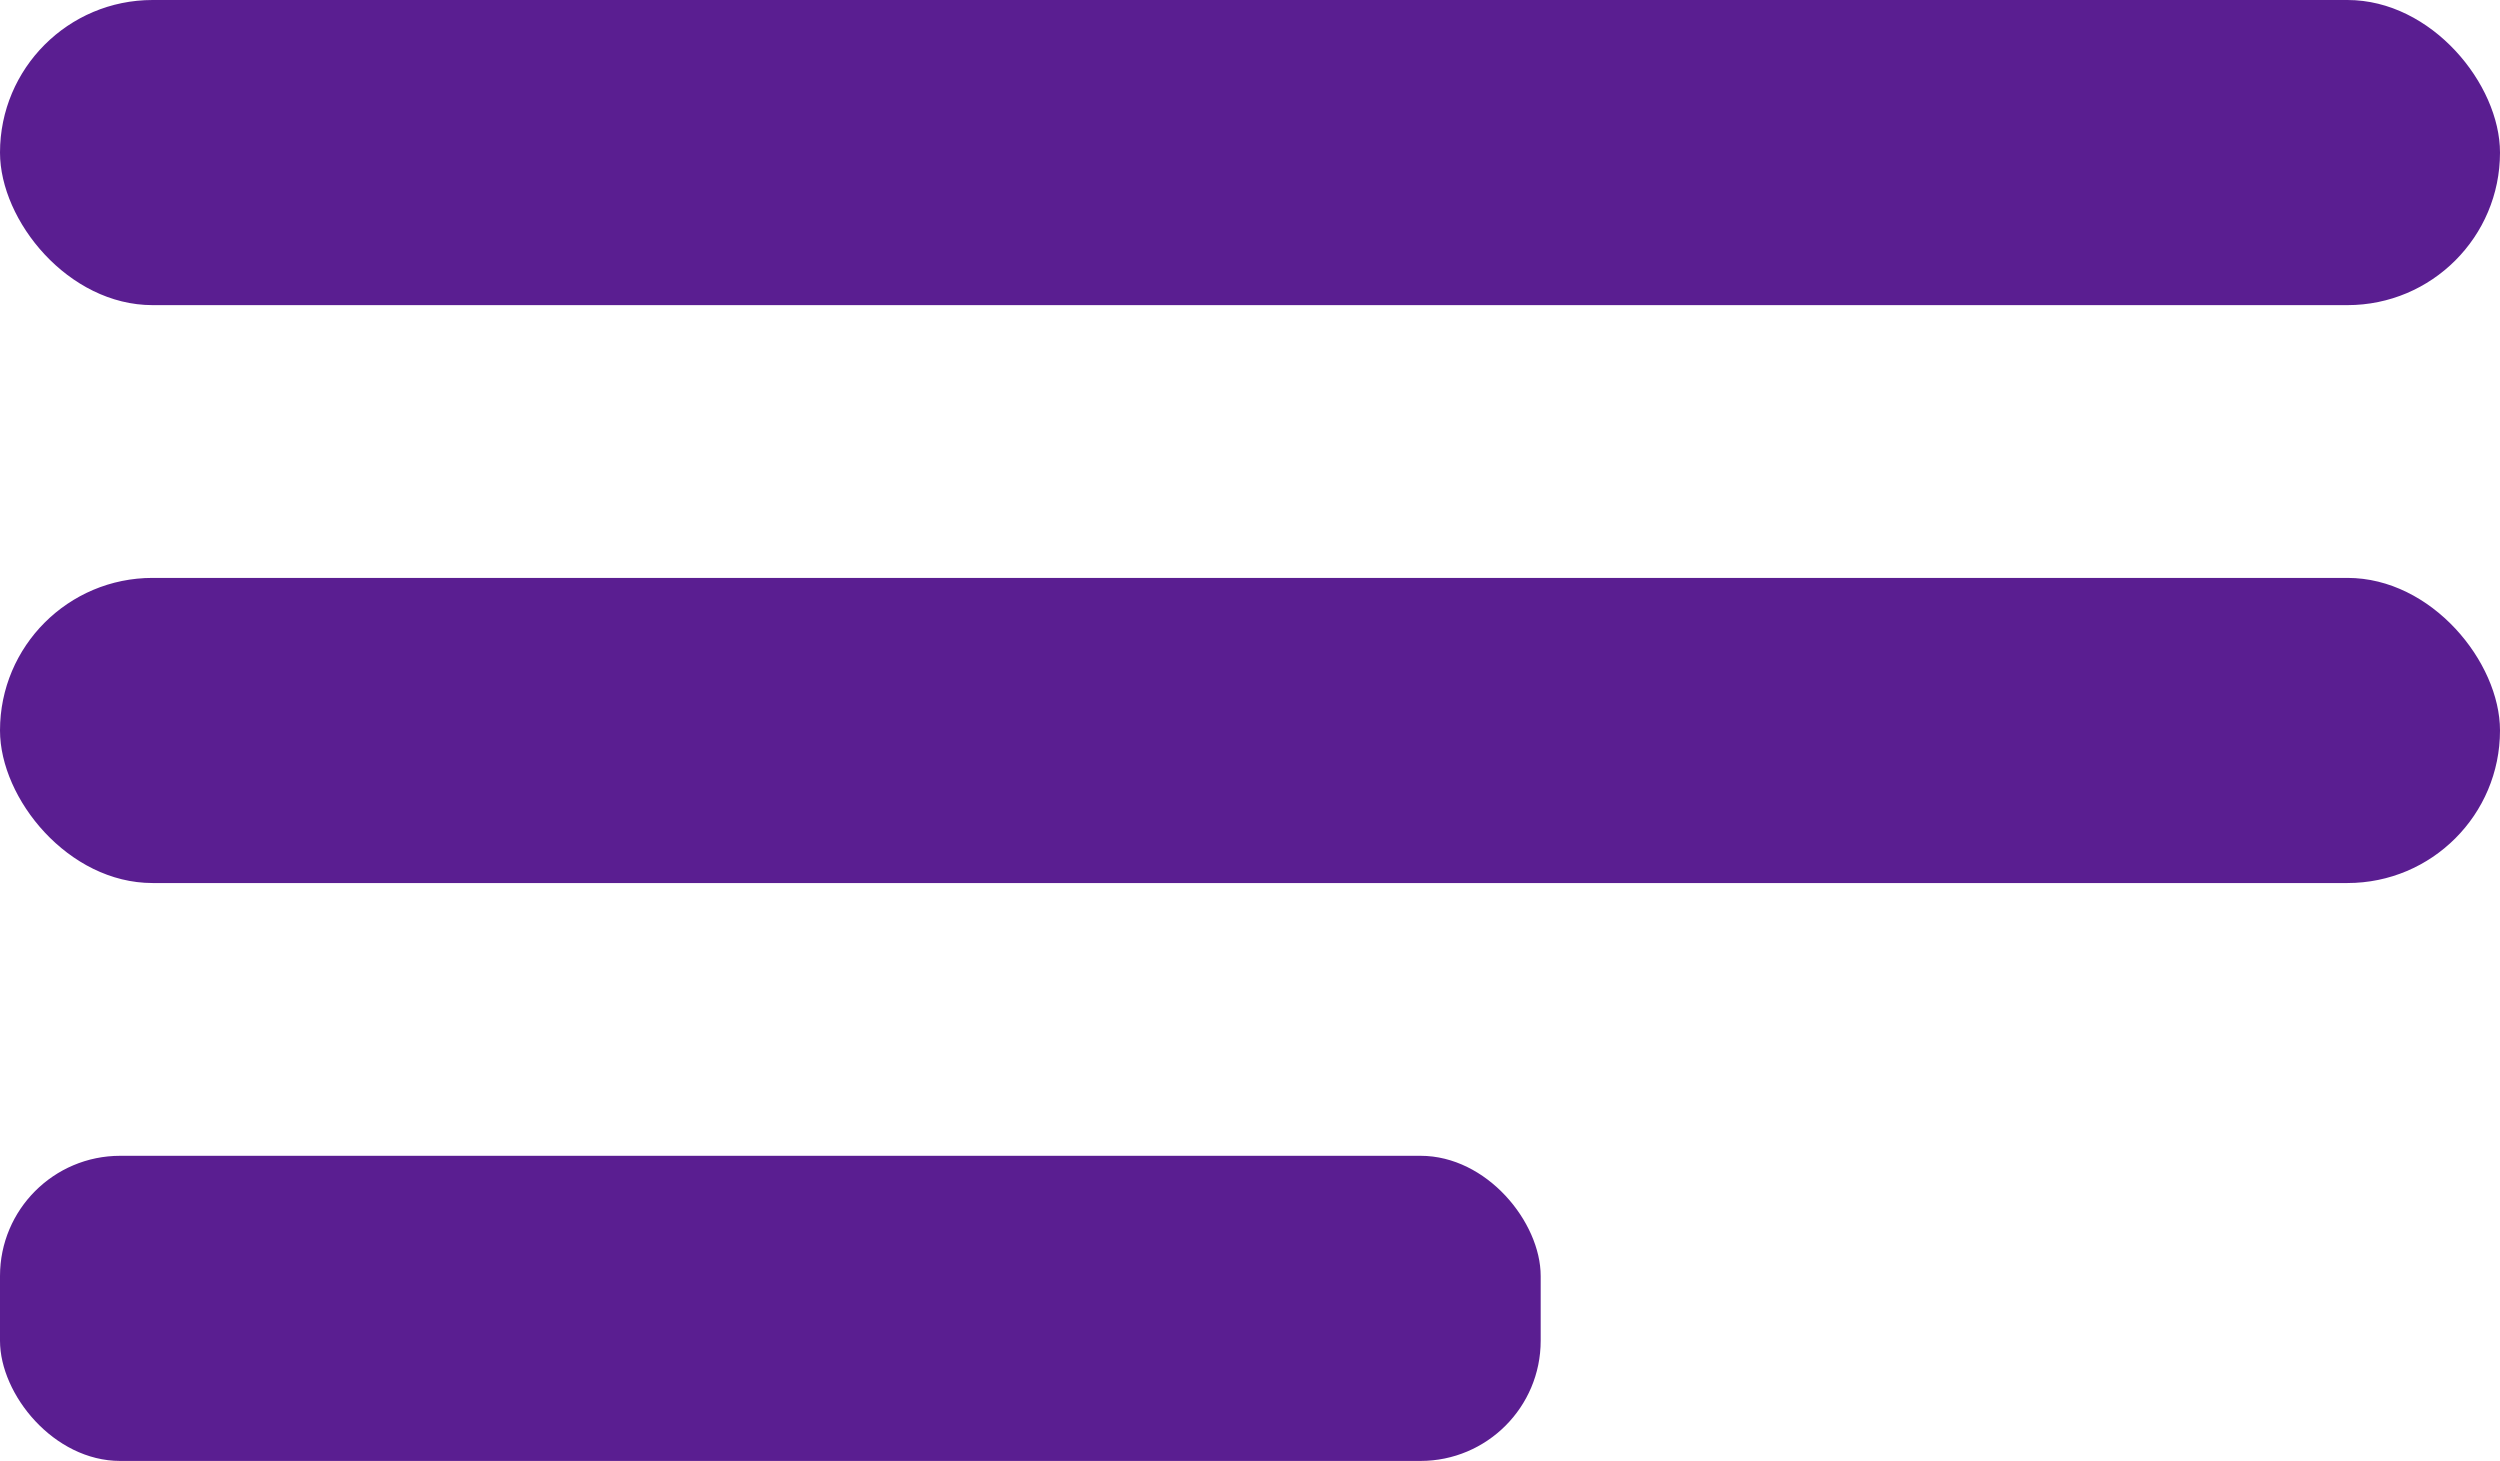
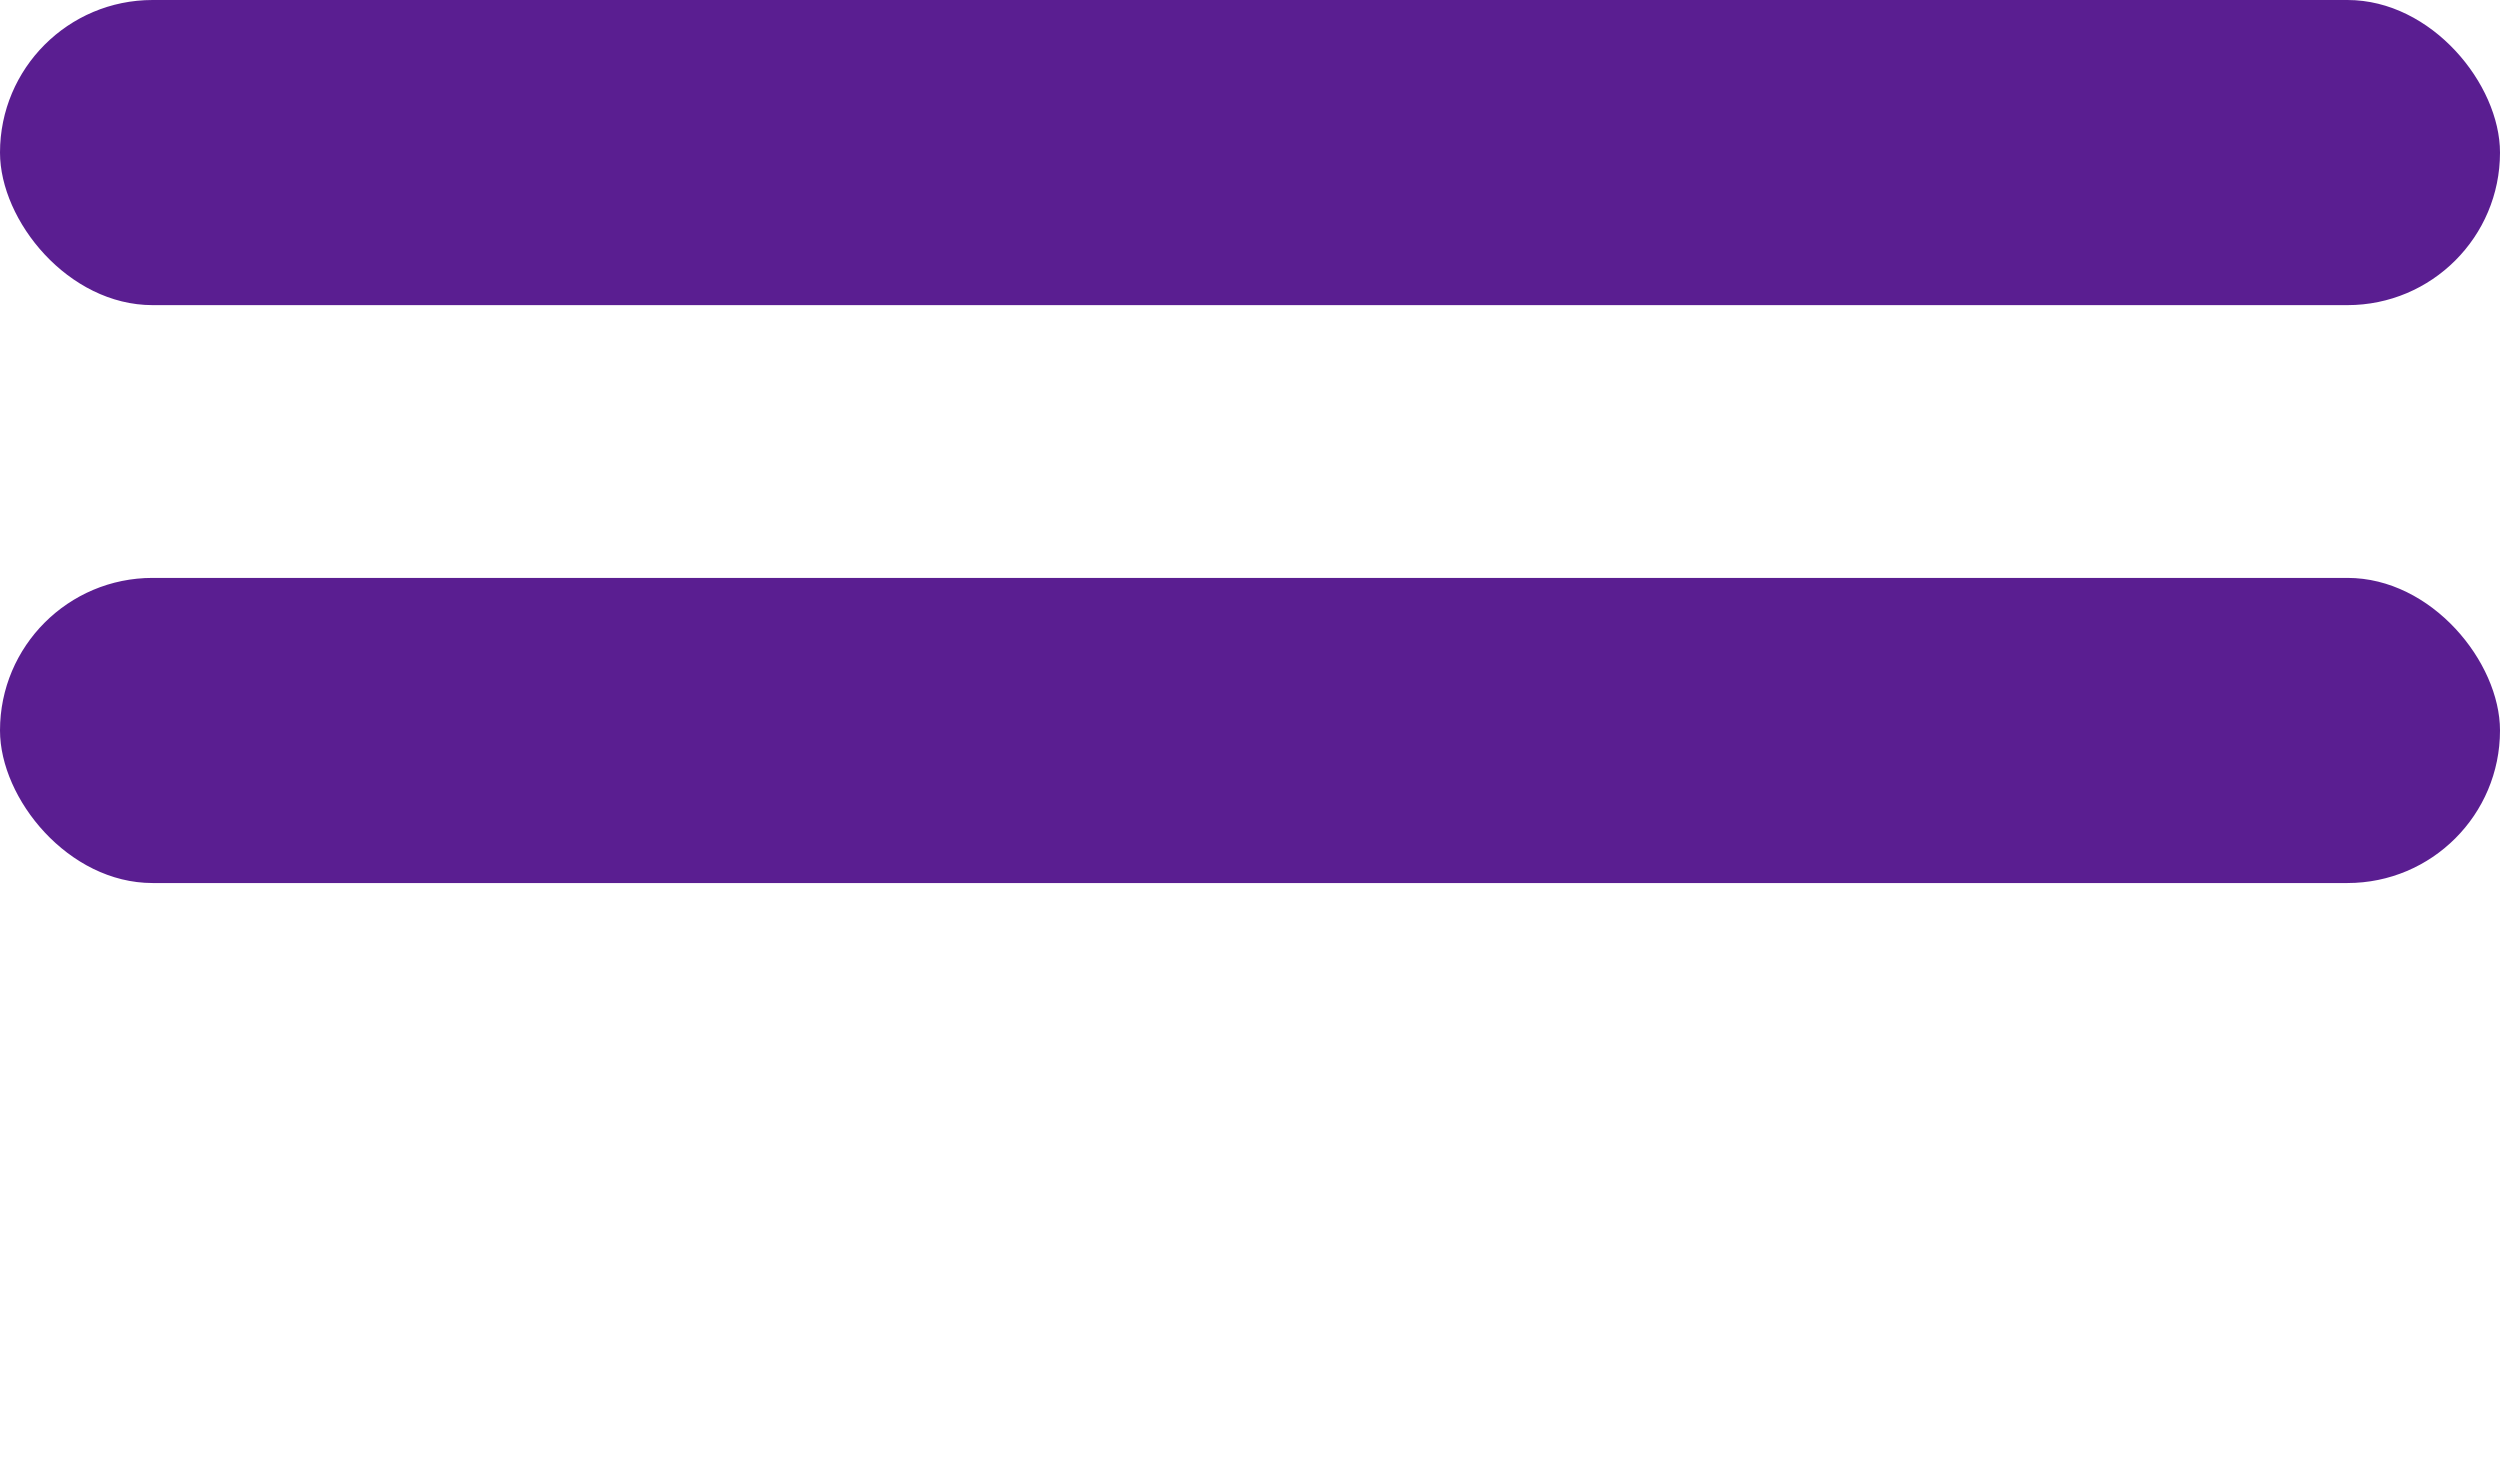
<svg xmlns="http://www.w3.org/2000/svg" viewBox="0 0 21.63 12.64">
  <defs>
    <style>.cls-1{fill:#5a1e91;}</style>
  </defs>
  <title>Ресурс 53</title>
  <g id="Слой_2" data-name="Слой 2">
    <g id="Слой_1-2" data-name="Слой 1">
      <rect class="cls-1" width="21.63" height="2.64" rx="1.32" />
      <rect class="cls-1" y="5" width="21.63" height="2.64" rx="1.32" />
-       <rect class="cls-1" y="10" width="13.33" height="2.64" rx="1.04" />
    </g>
  </g>
</svg>